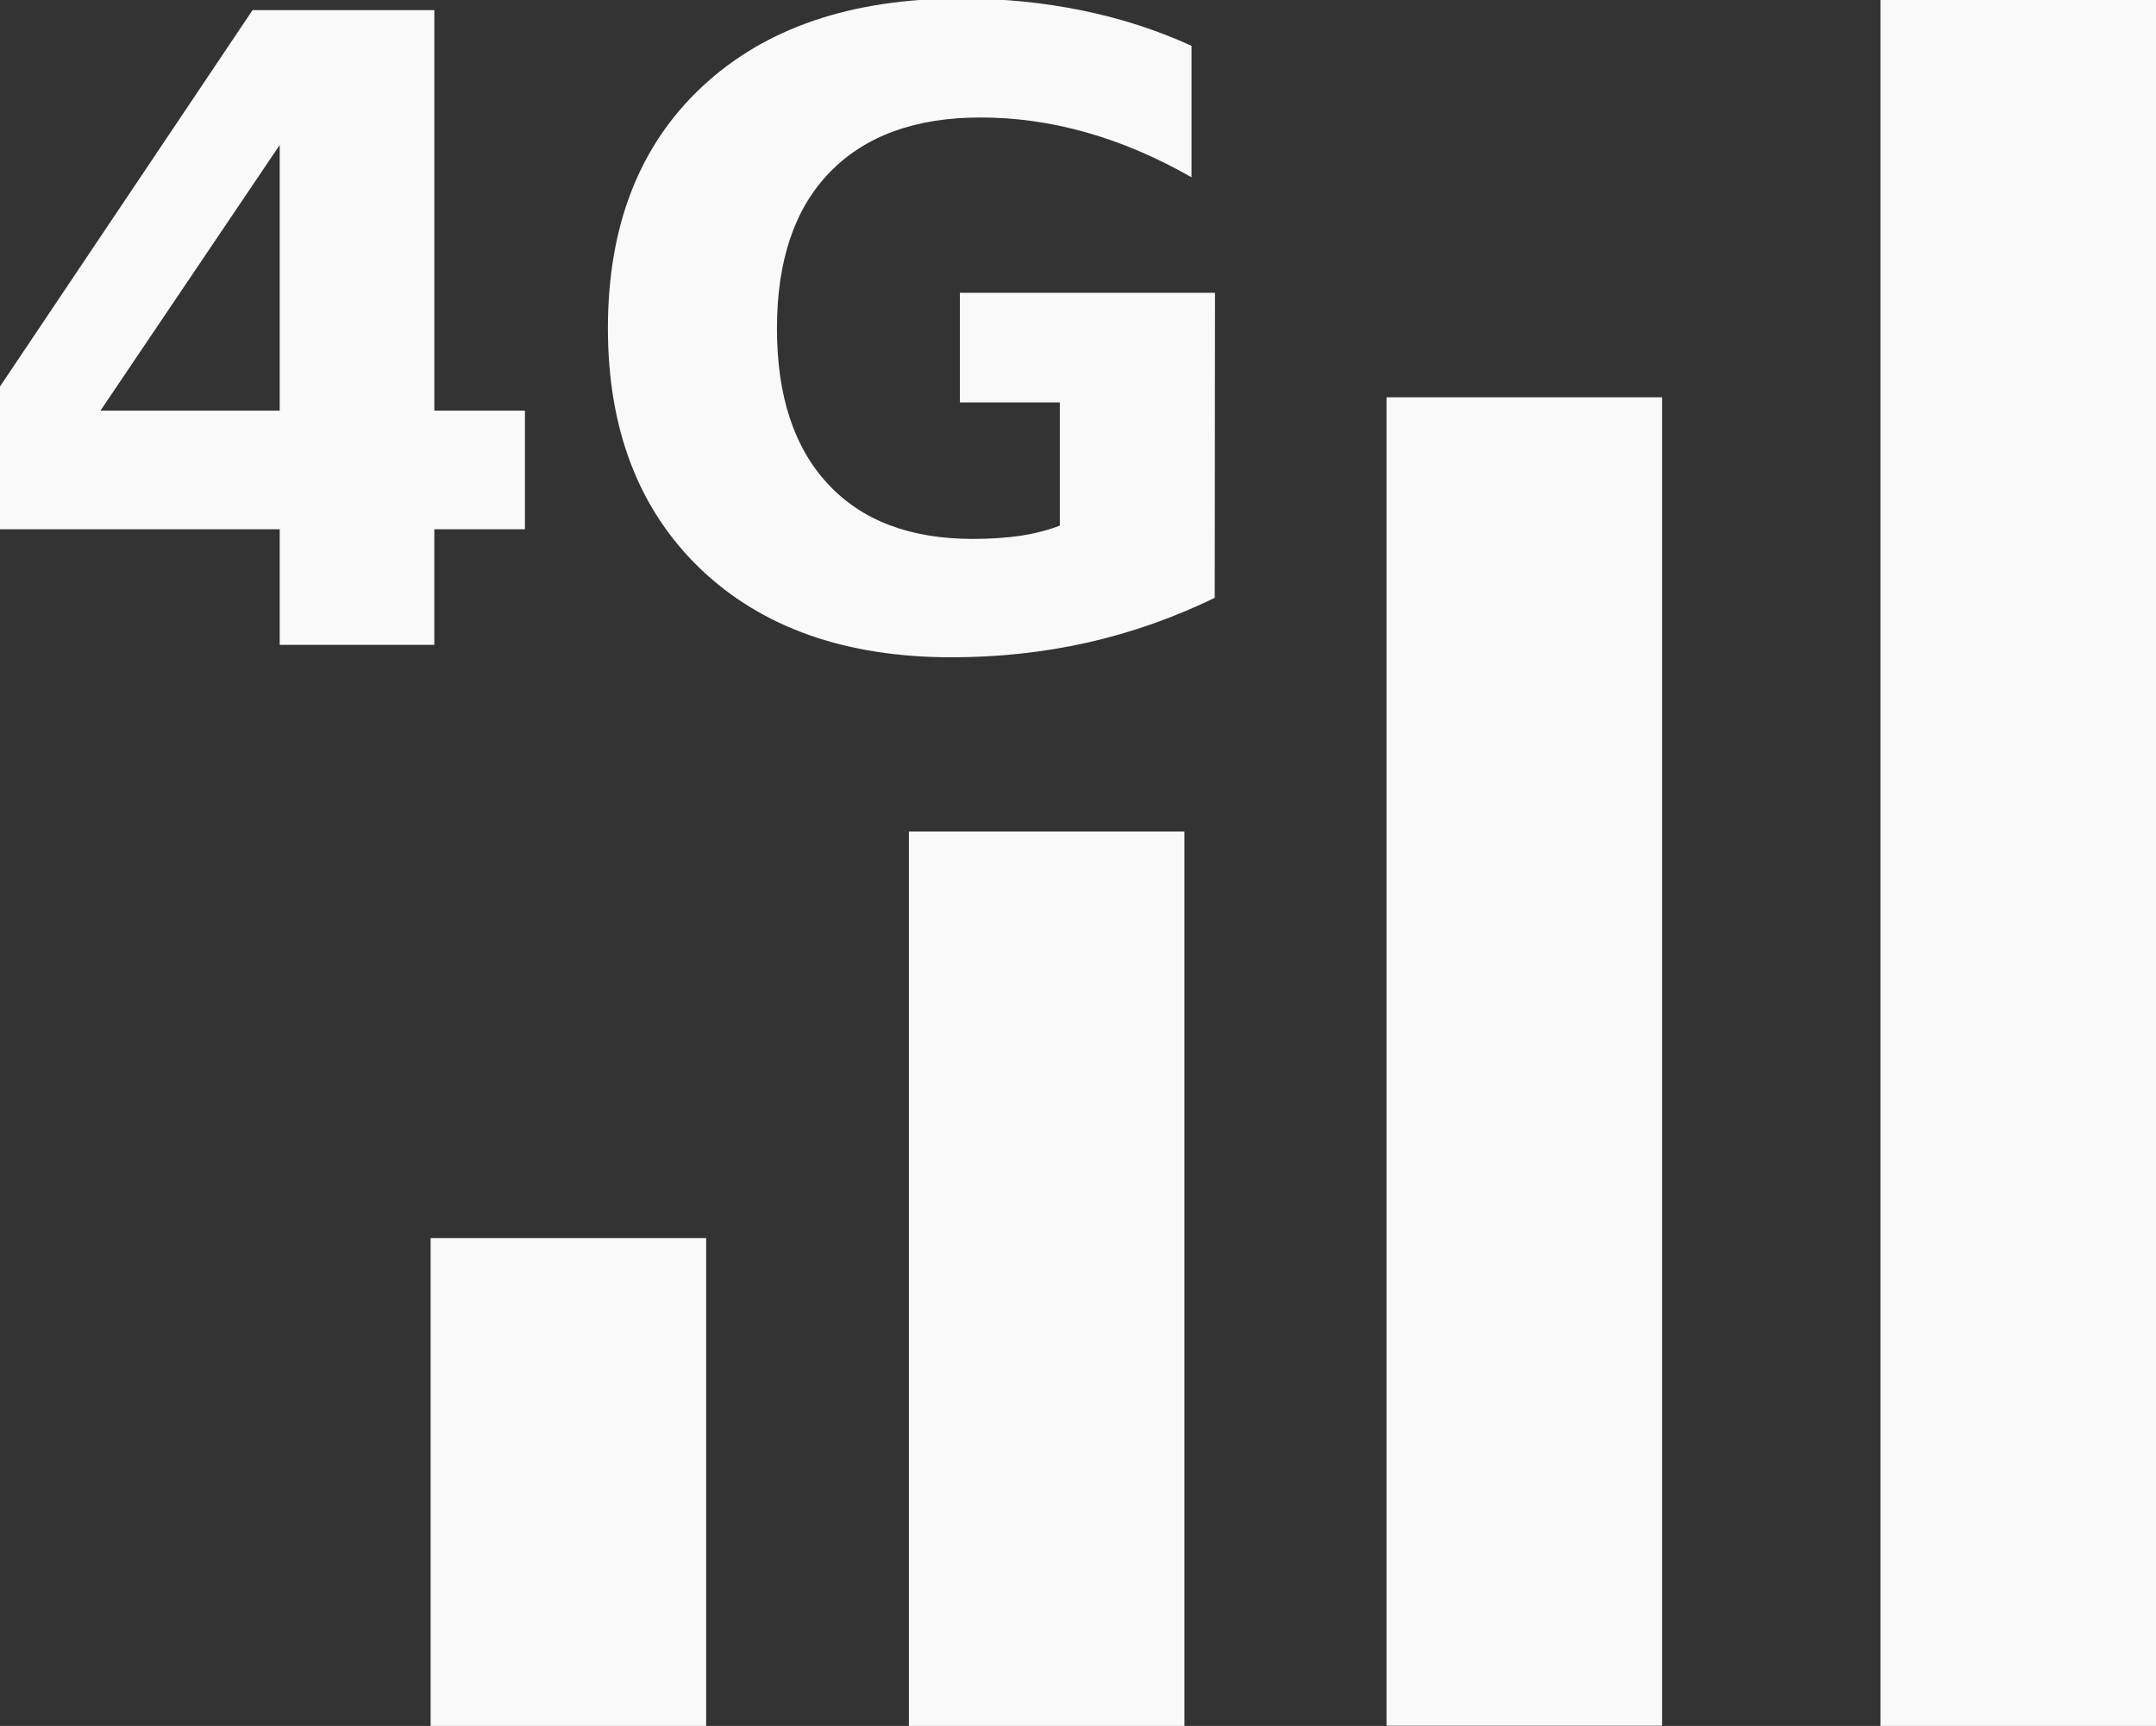
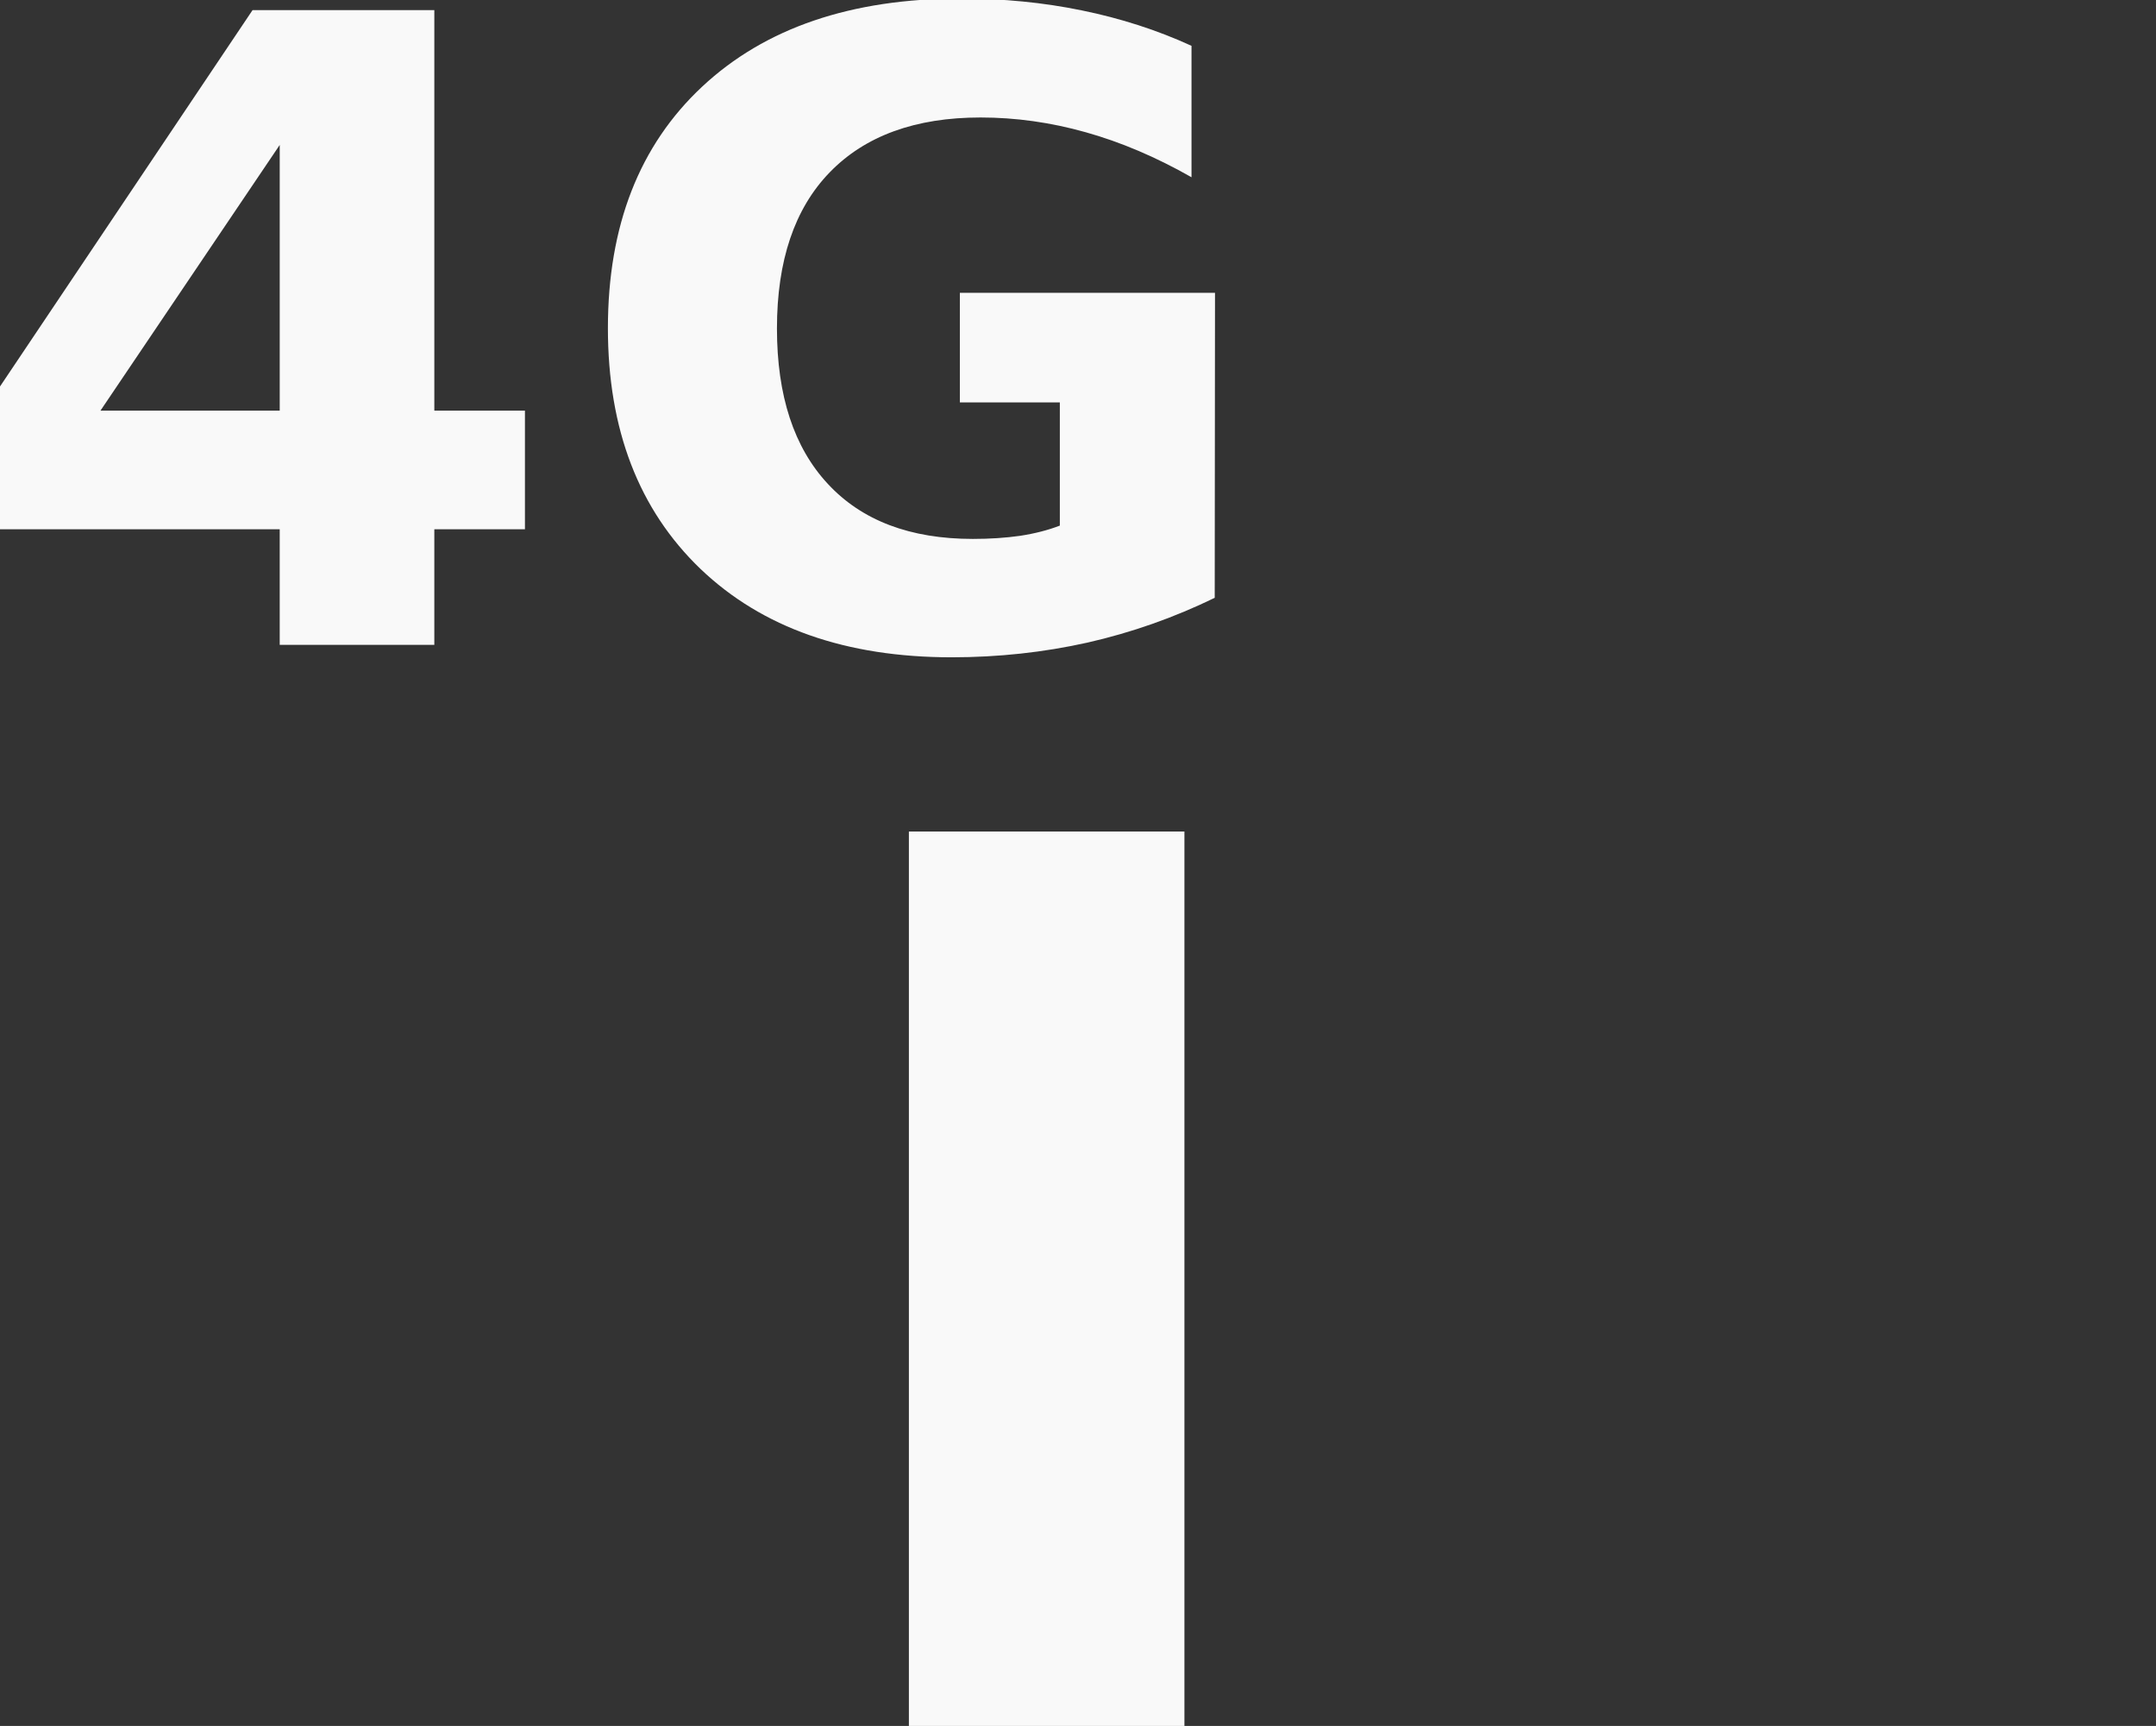
<svg xmlns="http://www.w3.org/2000/svg" xmlns:ns1="http://www.inkscape.org/namespaces/inkscape" xmlns:ns2="http://sodipodi.sourceforge.net/DTD/sodipodi-0.dtd" width="10.454mm" height="8.367mm" viewBox="0 0 10.454 8.367" version="1.1" id="svg8" ns1:version="0.92.4 (5da689c313, 2019-01-14)" ns2:docname="4G.svg">
  <rect x="0" y="0" width="10.454" height="8.367" fill="#333333" stroke="none" />
  <defs id="defs2" />
  <ns2:namedview id="base" pagecolor="#ffffff" bordercolor="#666666" borderopacity="1.0" ns1:pageopacity="0.0" ns1:pageshadow="2" ns1:zoom="7.9195959" ns1:cx="-2.3863822" ns1:cy="-12.895968" ns1:document-units="mm" ns1:current-layer="layer1" showgrid="false" fit-margin-top="0" fit-margin-left="0" fit-margin-right="0" fit-margin-bottom="0" />
  <g ns1:label="Vrstva 1" ns1:groupmode="layer" id="layer1" transform="translate(-31.93,-125.348)">
    <g aria-label="4G" style="font-style:normal;font-weight:normal;font-size:3.074px;line-height:125%;font-family:sans-serif;letter-spacing:0px;word-spacing:0px;fill:#f9f9f9;fill-opacity:1;stroke:none;stroke-width:0.193px;stroke-linecap:butt;stroke-linejoin:miter;stroke-opacity:1" id="text819" transform="matrix(1.373,0,0,1.373,-14.825,-46.799)">
      <path ns1:connector-curvature="0" d="m 35.041,125.892 -0.633,0.938 h 0.633 z m -0.096,-0.476 h 0.642 v 1.414 h 0.32 v 0.419 H 35.587 v 0.408 h -0.546 v -0.408 h -0.994 v -0.495 z" style="font-style:normal;font-variant:normal;font-weight:bold;font-stretch:normal;font-family:sans-serif;-inkscape-font-specification:'sans-serif Bold';fill:#f9f9f9;stroke-width:0.193px" id="path859" />
      <path ns1:connector-curvature="0" d="m 38.343,127.491 q -0.216,0.105 -0.449,0.158 -0.233,0.052 -0.48,0.052 -0.56,0 -0.887,-0.312 -0.327,-0.314 -0.327,-0.85 0,-0.542 0.333,-0.853 0.333,-0.311 0.913,-0.311 0.224,0 0.428,0.042 0.206,0.042 0.387,0.125 v 0.464 q -0.188,-0.107 -0.374,-0.159 -0.185,-0.052 -0.371,-0.052 -0.345,0 -0.533,0.194 -0.186,0.192 -0.186,0.551 0,0.356 0.18,0.549 0.18,0.194 0.512,0.194 0.09,0 0.167,-0.011 0.078,-0.012 0.14,-0.036 v -0.435 h -0.353 v -0.387 h 0.901 z" style="font-style:normal;font-variant:normal;font-weight:bold;font-stretch:normal;font-family:sans-serif;-inkscape-font-specification:'sans-serif Bold';fill:#f9f9f9;stroke-width:0.193px" id="path861" />
    </g>
-     <path ns1:connector-curvature="0" style="color:#000000;clip-rule:nonzero;display:inline;overflow:visible;visibility:visible;opacity:1;isolation:auto;mix-blend-mode:normal;color-interpolation:sRGB;color-interpolation-filters:linearRGB;solid-color:#000000;solid-opacity:1;fill:#f9f9f9;fill-opacity:1;fill-rule:nonzero;stroke:none;stroke-width:0.1;stroke-linecap:round;stroke-linejoin:round;stroke-miterlimit:4;stroke-dasharray:none;stroke-dashoffset:0;stroke-opacity:0.783;color-rendering:auto;image-rendering:auto;shape-rendering:auto;text-rendering:auto;enable-background:accumulate" d="m 41.048,125.348 h 1.336 v 8.367 h -1.336 z" id="rect821" />
-     <path ns1:connector-curvature="0" style="color:#000000;clip-rule:nonzero;display:inline;overflow:visible;visibility:visible;opacity:1;isolation:auto;mix-blend-mode:normal;color-interpolation:sRGB;color-interpolation-filters:linearRGB;solid-color:#000000;solid-opacity:1;fill:#f9f9f9;fill-opacity:1;fill-rule:nonzero;stroke:none;stroke-width:0.1;stroke-linecap:round;stroke-linejoin:round;stroke-miterlimit:4;stroke-dasharray:none;stroke-dashoffset:0;stroke-opacity:0.783;color-rendering:auto;image-rendering:auto;shape-rendering:auto;text-rendering:auto;enable-background:accumulate" d="m 38.653,127.274 h 1.336 v 6.44 h -1.336 z" id="rect821-3" />
-     <path ns1:connector-curvature="0" style="color:#000000;clip-rule:nonzero;display:inline;overflow:visible;visibility:visible;opacity:1;isolation:auto;mix-blend-mode:normal;color-interpolation:sRGB;color-interpolation-filters:linearRGB;solid-color:#000000;solid-opacity:1;fill:#f9f9f9;fill-opacity:1;fill-rule:nonzero;stroke:none;stroke-width:0.1;stroke-linecap:round;stroke-linejoin:round;stroke-miterlimit:4;stroke-dasharray:none;stroke-dashoffset:0;stroke-opacity:0.783;color-rendering:auto;image-rendering:auto;shape-rendering:auto;text-rendering:auto;enable-background:accumulate" d="m 34.018,131.35 h 1.336 v 2.365 h -1.336 z" id="rect821-3-7" />
    <path ns1:connector-curvature="0" style="color:#000000;clip-rule:nonzero;display:inline;overflow:visible;visibility:visible;opacity:1;isolation:auto;mix-blend-mode:normal;color-interpolation:sRGB;color-interpolation-filters:linearRGB;solid-color:#000000;solid-opacity:1;fill:#f9f9f9;fill-opacity:1;fill-rule:nonzero;stroke:none;stroke-width:0.1;stroke-linecap:round;stroke-linejoin:round;stroke-miterlimit:4;stroke-dasharray:none;stroke-dashoffset:0;stroke-opacity:0.783;color-rendering:auto;image-rendering:auto;shape-rendering:auto;text-rendering:auto;enable-background:accumulate" d="m 36.337,129.379 h 1.336 v 4.336 h -1.336 z" id="rect821-3-3" />
  </g>
</svg>